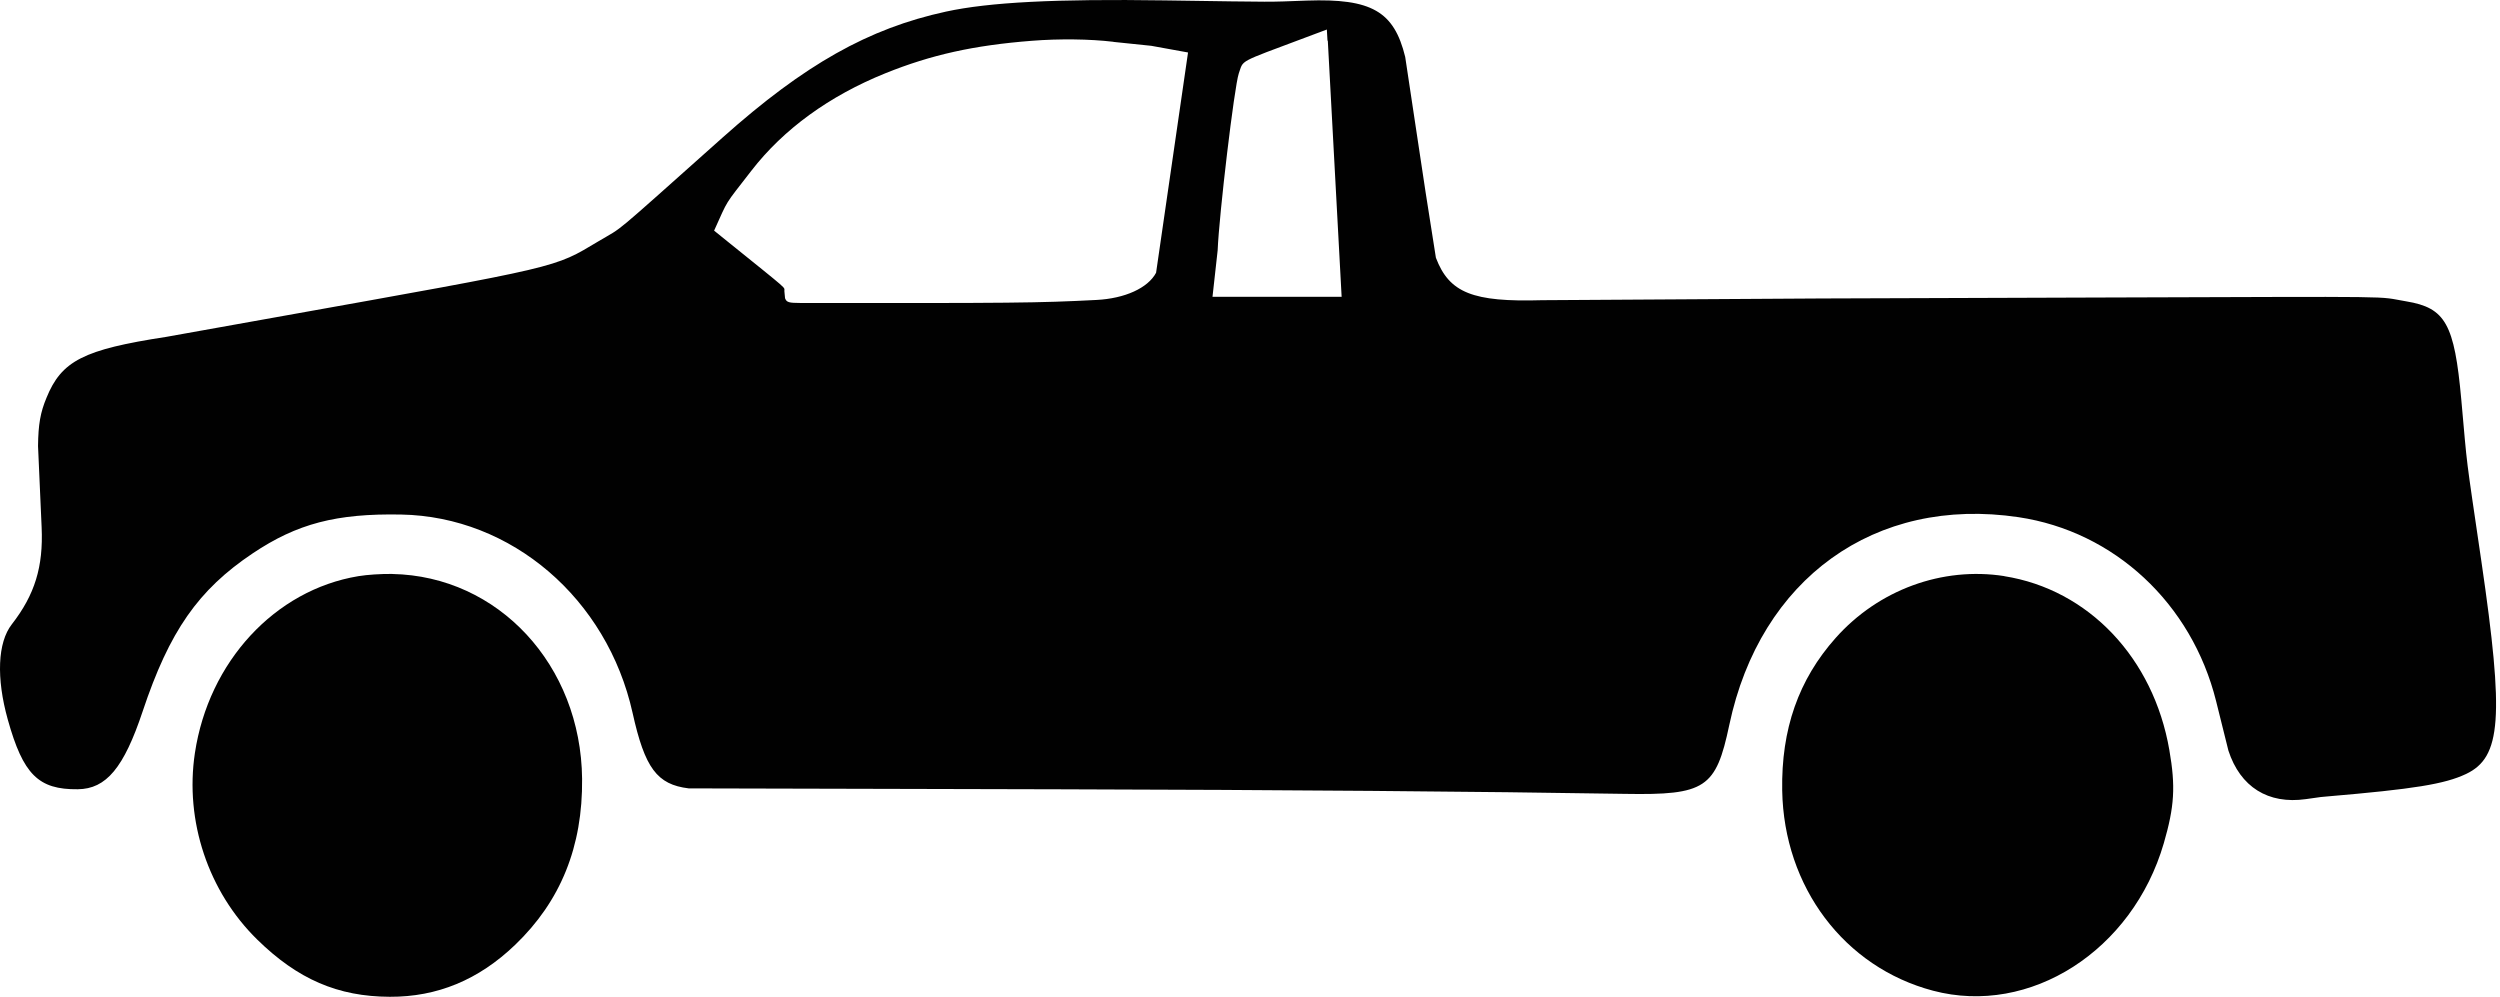
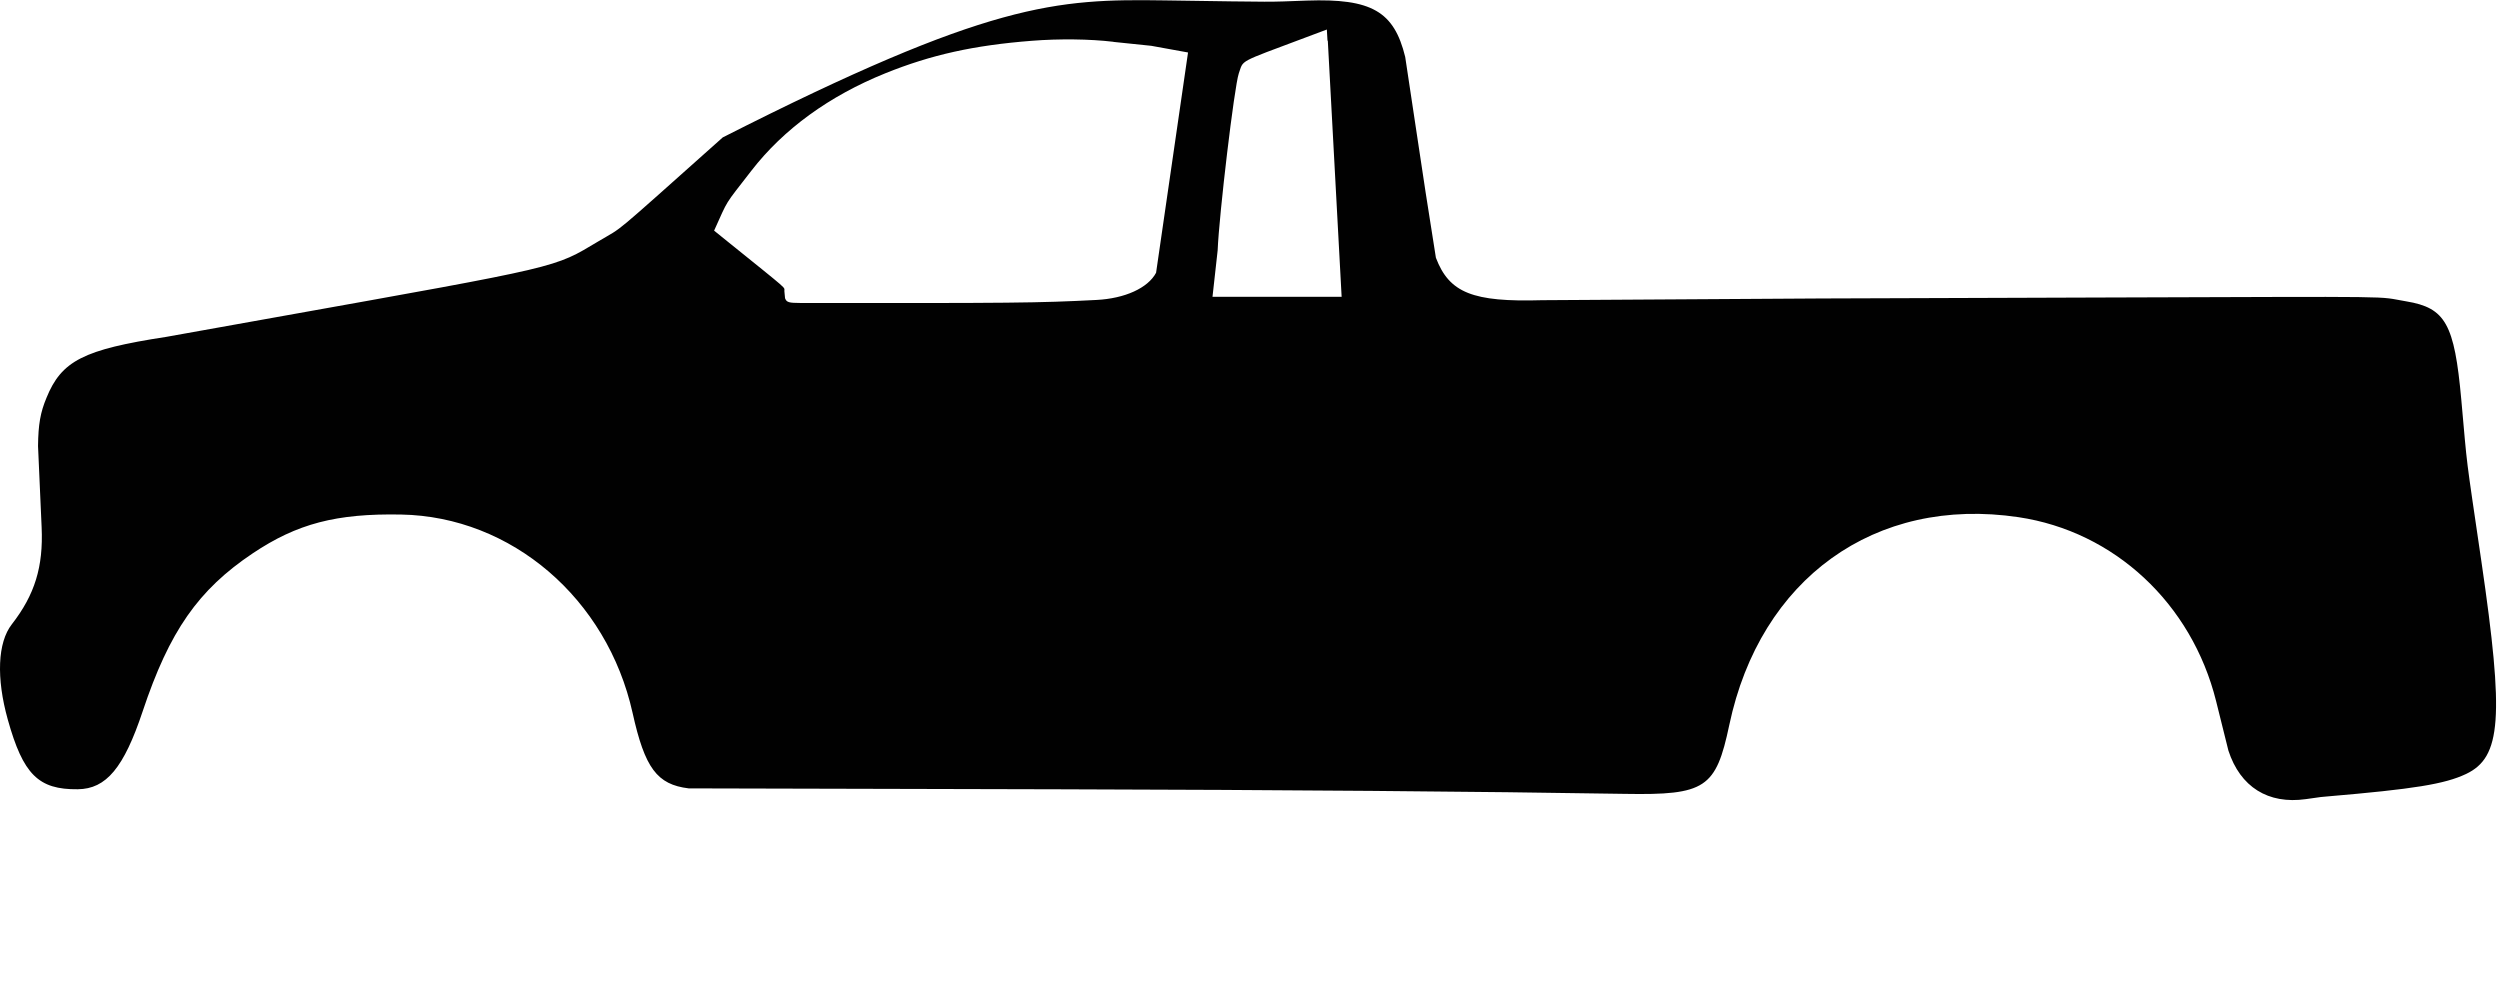
<svg xmlns="http://www.w3.org/2000/svg" xml:space="preserve" shape-rendering="geometricPrecision" text-rendering="geometricPrecision" image-rendering="optimizeQuality" fill-rule="evenodd" clip-rule="evenodd" viewBox="0 0 514 205" enable-background="new 0 0 514 205">
  <g id="Layer_1">
-     <path fill="#010101" d="M9.58,81.74 L9.54,81.83 C12.64,74.17 17.16,71.87 34.19,69.26 L56.36,65.29 C115.94,54.63 113.74,55.15 123.06,49.6 C128.54,46.33 124.89,49.38 148.6,28.25 C165.42,13.26 178.56,5.85 194.48,2.39 C203.39,0.45 217.1,-0.25 239.42,0.08 C264.05,0.44 259.86,0.43 268.69,0.12 C281.97,-0.34 286.62,2.32 288.91,11.7 L291.08,26.12 C293.39,41.48 292.8,37.64 295.22,52.99 C297.96,60.21 302.78,62.14 317.04,61.72 C382.53,61.3 366.16,61.38 431.64,61.17 C496.12,60.97 488.15,60.87 494.73,61.96 C502.79,63.29 504.63,66.58 506.04,82.15 C507.38,97.07 506.79,92.31 510.18,115.47 C514.87,147.56 514.28,155.69 507.02,159.13 C502.63,161.21 496.34,162.23 478.46,163.75 C477.13,163.86 477.75,163.78 474.09,164.3 C466.33,165.4 460.6,161.81 458.16,154.32 L455.63,144.15 C450.62,124.07 434.71,109.26 414.99,106.33 C385.53,101.95 361.89,118.94 355.54,149.06 C352.8,162.07 350.63,163.5 334.11,163.22 C304.63,162.73 263.41,162.39 218.2,162.28 L141.59,162.09 C135.09,161.3 132.58,157.93 130.06,146.57 C124.83,123.06 105.16,106.2 82.48,105.79 C69.15,105.54 61.09,107.65 51.94,113.78 C40.76,121.27 34.83,129.77 29.34,146.23 C25.46,157.87 21.84,162.21 15.99,162.27 C7.89,162.36 4.76,159.24 1.6,147.94 C-0.79,139.4 -0.49,132.11 2.42,128.37 C7.16,122.27 8.92,116.55 8.56,108.42 L7.82,91.71 C7.87,87.24 8.3,84.78 9.58,81.74 L9.58,81.74 zM228.98,8.62 L228.88,8.59 C224.11,8.02 217.75,7.94 212.09,8.39 C200.2,9.32 191.44,11.27 182.04,15.06 C170.5,19.72 161.08,26.57 154.49,35.09 C148.74,42.52 149.84,40.76 146.82,47.42 C147.38,47.87 148.65,48.9 149.21,49.35 C162.87,60.37 161.14,58.86 161.27,59.88 C161.42,61.51 161.39,61.29 161.46,61.44 C161.75,62.14 162.26,62.29 164.44,62.29 C208.14,62.34 213.48,62.29 225.43,61.67 C231.29,61.37 236.02,59.22 237.69,56.08 L244.26,10.79 L236.71,9.42 C232.29,8.96 233.39,9.08 228.98,8.62 L228.98,8.62 zM273,8.4 L272.93,8.33 L272.8,6.07 L268.32,7.75 C254.27,13.02 255.74,12.23 254.69,15.11 C253.77,17.85 250.65,44.07 250.35,51.47 L249.29,61.02 C264.46,61.02 260.67,61.02 275.84,61.02 L273,8.4 L273,8.4 z" />
-     <path fill="#010101" d="M80.73,118 L80.64,118.01 C102.47,118.43 119.44,136.74 119.68,160.12 C119.82,174.05 115.28,185.29 105.88,194.29 C98.4,201.46 89.9,204.98 80.14,204.94 C69.46,204.9 61.21,201.33 52.89,193.18 C42.81,183.3 37.97,168.8 40.07,154.83 C42.9,136.04 56.52,121.3 73.68,118.46 C75.59,118.15 78.21,117.98 80.73,118 L80.73,118 z" />
-     <path fill="#010101" d="M412.11,118.45 L412.07,118.46 C429.39,121.2 442.76,135.28 446.02,154.22 C447.32,161.71 447.07,165.81 444.88,173.36 C438.46,195.46 417.36,208.96 397.44,203.69 C379.18,198.87 366.76,182.37 366.42,162.51 C366.21,149.92 369.78,139.73 377.42,131.15 C386.22,121.26 399.35,116.45 412.11,118.45 L412.11,118.45 z" />
+     <path fill="#010101" d="M9.58,81.74 L9.54,81.83 C12.64,74.17 17.16,71.87 34.19,69.26 L56.36,65.29 C115.94,54.63 113.74,55.15 123.06,49.6 C128.54,46.33 124.89,49.38 148.6,28.25 C203.39,0.45 217.1,-0.25 239.42,0.08 C264.05,0.44 259.86,0.43 268.69,0.12 C281.97,-0.34 286.62,2.32 288.91,11.7 L291.08,26.12 C293.39,41.48 292.8,37.64 295.22,52.99 C297.96,60.21 302.78,62.14 317.04,61.72 C382.53,61.3 366.16,61.38 431.64,61.17 C496.12,60.97 488.15,60.87 494.73,61.96 C502.79,63.29 504.63,66.58 506.04,82.15 C507.38,97.07 506.79,92.31 510.18,115.47 C514.87,147.56 514.28,155.69 507.02,159.13 C502.63,161.21 496.34,162.23 478.46,163.75 C477.13,163.86 477.75,163.78 474.09,164.3 C466.33,165.4 460.6,161.81 458.16,154.32 L455.63,144.15 C450.62,124.07 434.71,109.26 414.99,106.33 C385.53,101.95 361.89,118.94 355.54,149.06 C352.8,162.07 350.63,163.5 334.11,163.22 C304.63,162.73 263.41,162.39 218.2,162.28 L141.59,162.09 C135.09,161.3 132.58,157.93 130.06,146.57 C124.83,123.06 105.16,106.2 82.48,105.79 C69.15,105.54 61.09,107.65 51.94,113.78 C40.76,121.27 34.83,129.77 29.34,146.23 C25.46,157.87 21.84,162.21 15.99,162.27 C7.89,162.36 4.76,159.24 1.6,147.94 C-0.79,139.4 -0.49,132.11 2.42,128.37 C7.16,122.27 8.92,116.55 8.56,108.42 L7.82,91.71 C7.87,87.24 8.3,84.78 9.58,81.74 L9.58,81.74 zM228.98,8.62 L228.88,8.59 C224.11,8.02 217.75,7.94 212.09,8.39 C200.2,9.32 191.44,11.27 182.04,15.06 C170.5,19.72 161.08,26.57 154.49,35.09 C148.74,42.52 149.84,40.76 146.82,47.42 C147.38,47.87 148.65,48.9 149.21,49.35 C162.87,60.37 161.14,58.86 161.27,59.88 C161.42,61.51 161.39,61.29 161.46,61.44 C161.75,62.14 162.26,62.29 164.44,62.29 C208.14,62.34 213.48,62.29 225.43,61.67 C231.29,61.37 236.02,59.22 237.69,56.08 L244.26,10.79 L236.71,9.42 C232.29,8.96 233.39,9.08 228.98,8.62 L228.98,8.62 zM273,8.4 L272.93,8.33 L272.8,6.07 L268.32,7.75 C254.27,13.02 255.74,12.23 254.69,15.11 C253.77,17.85 250.65,44.07 250.35,51.47 L249.29,61.02 C264.46,61.02 260.67,61.02 275.84,61.02 L273,8.4 L273,8.4 z" />
  </g>
</svg>